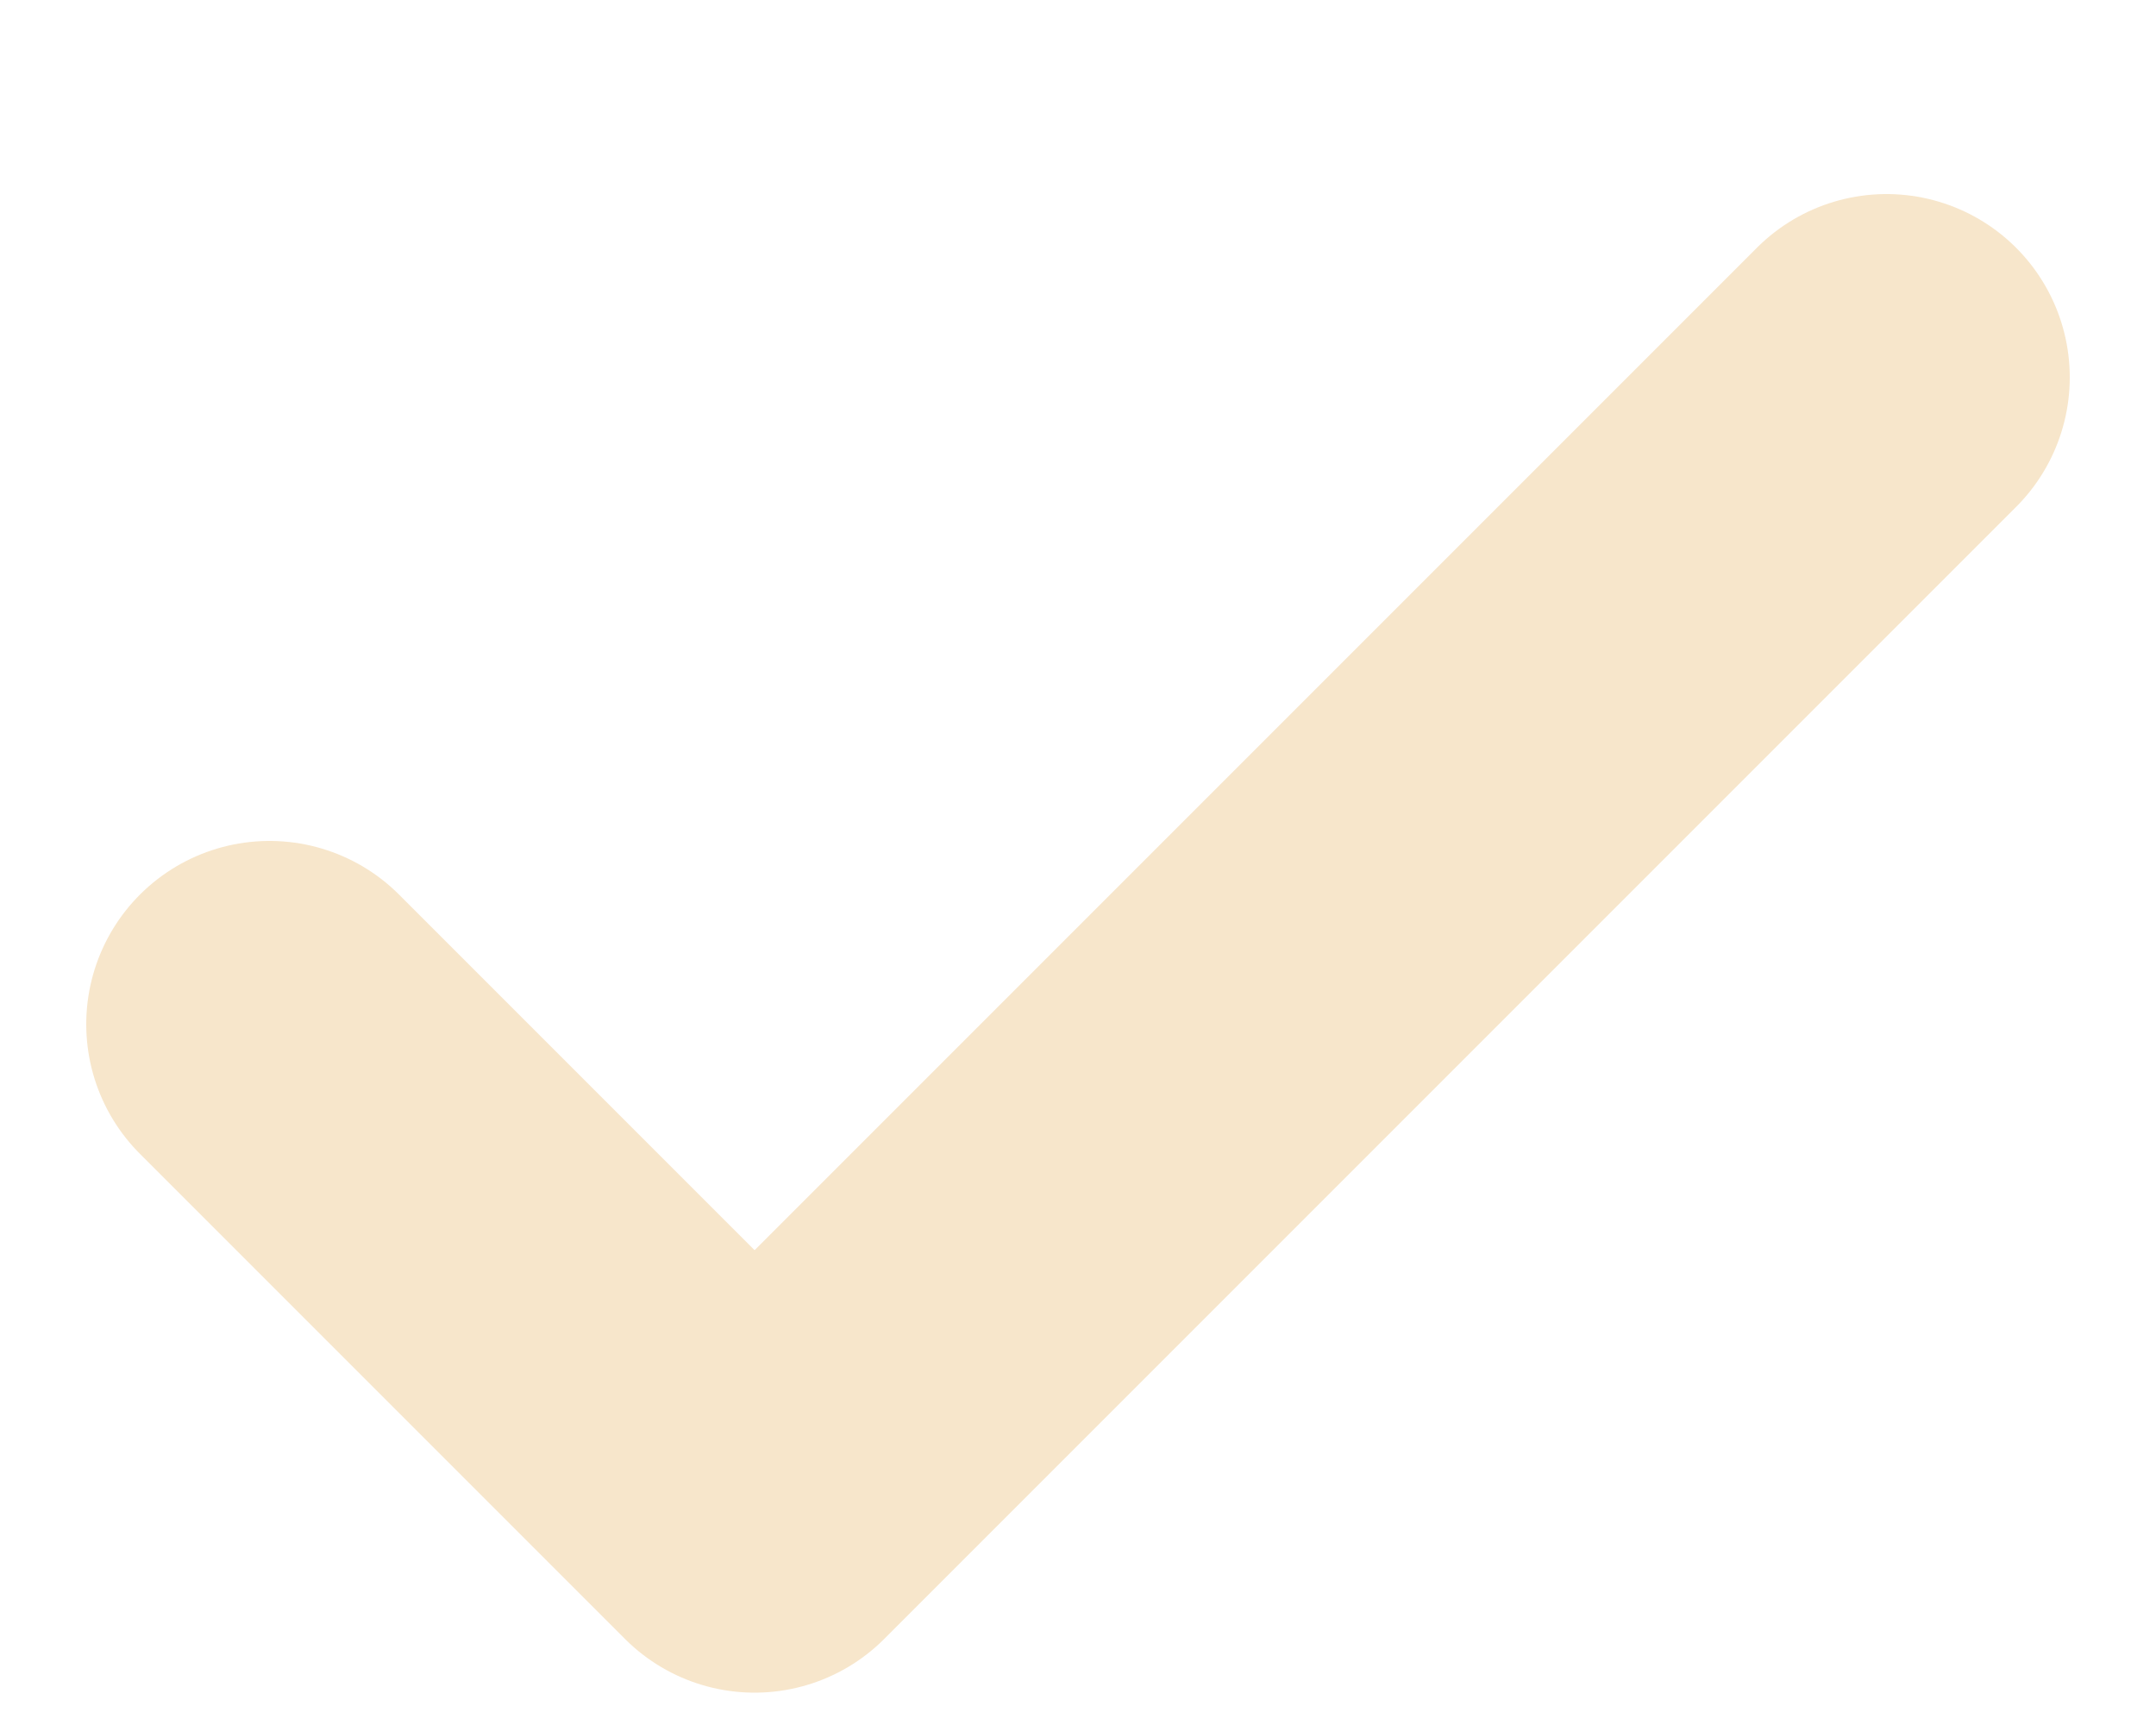
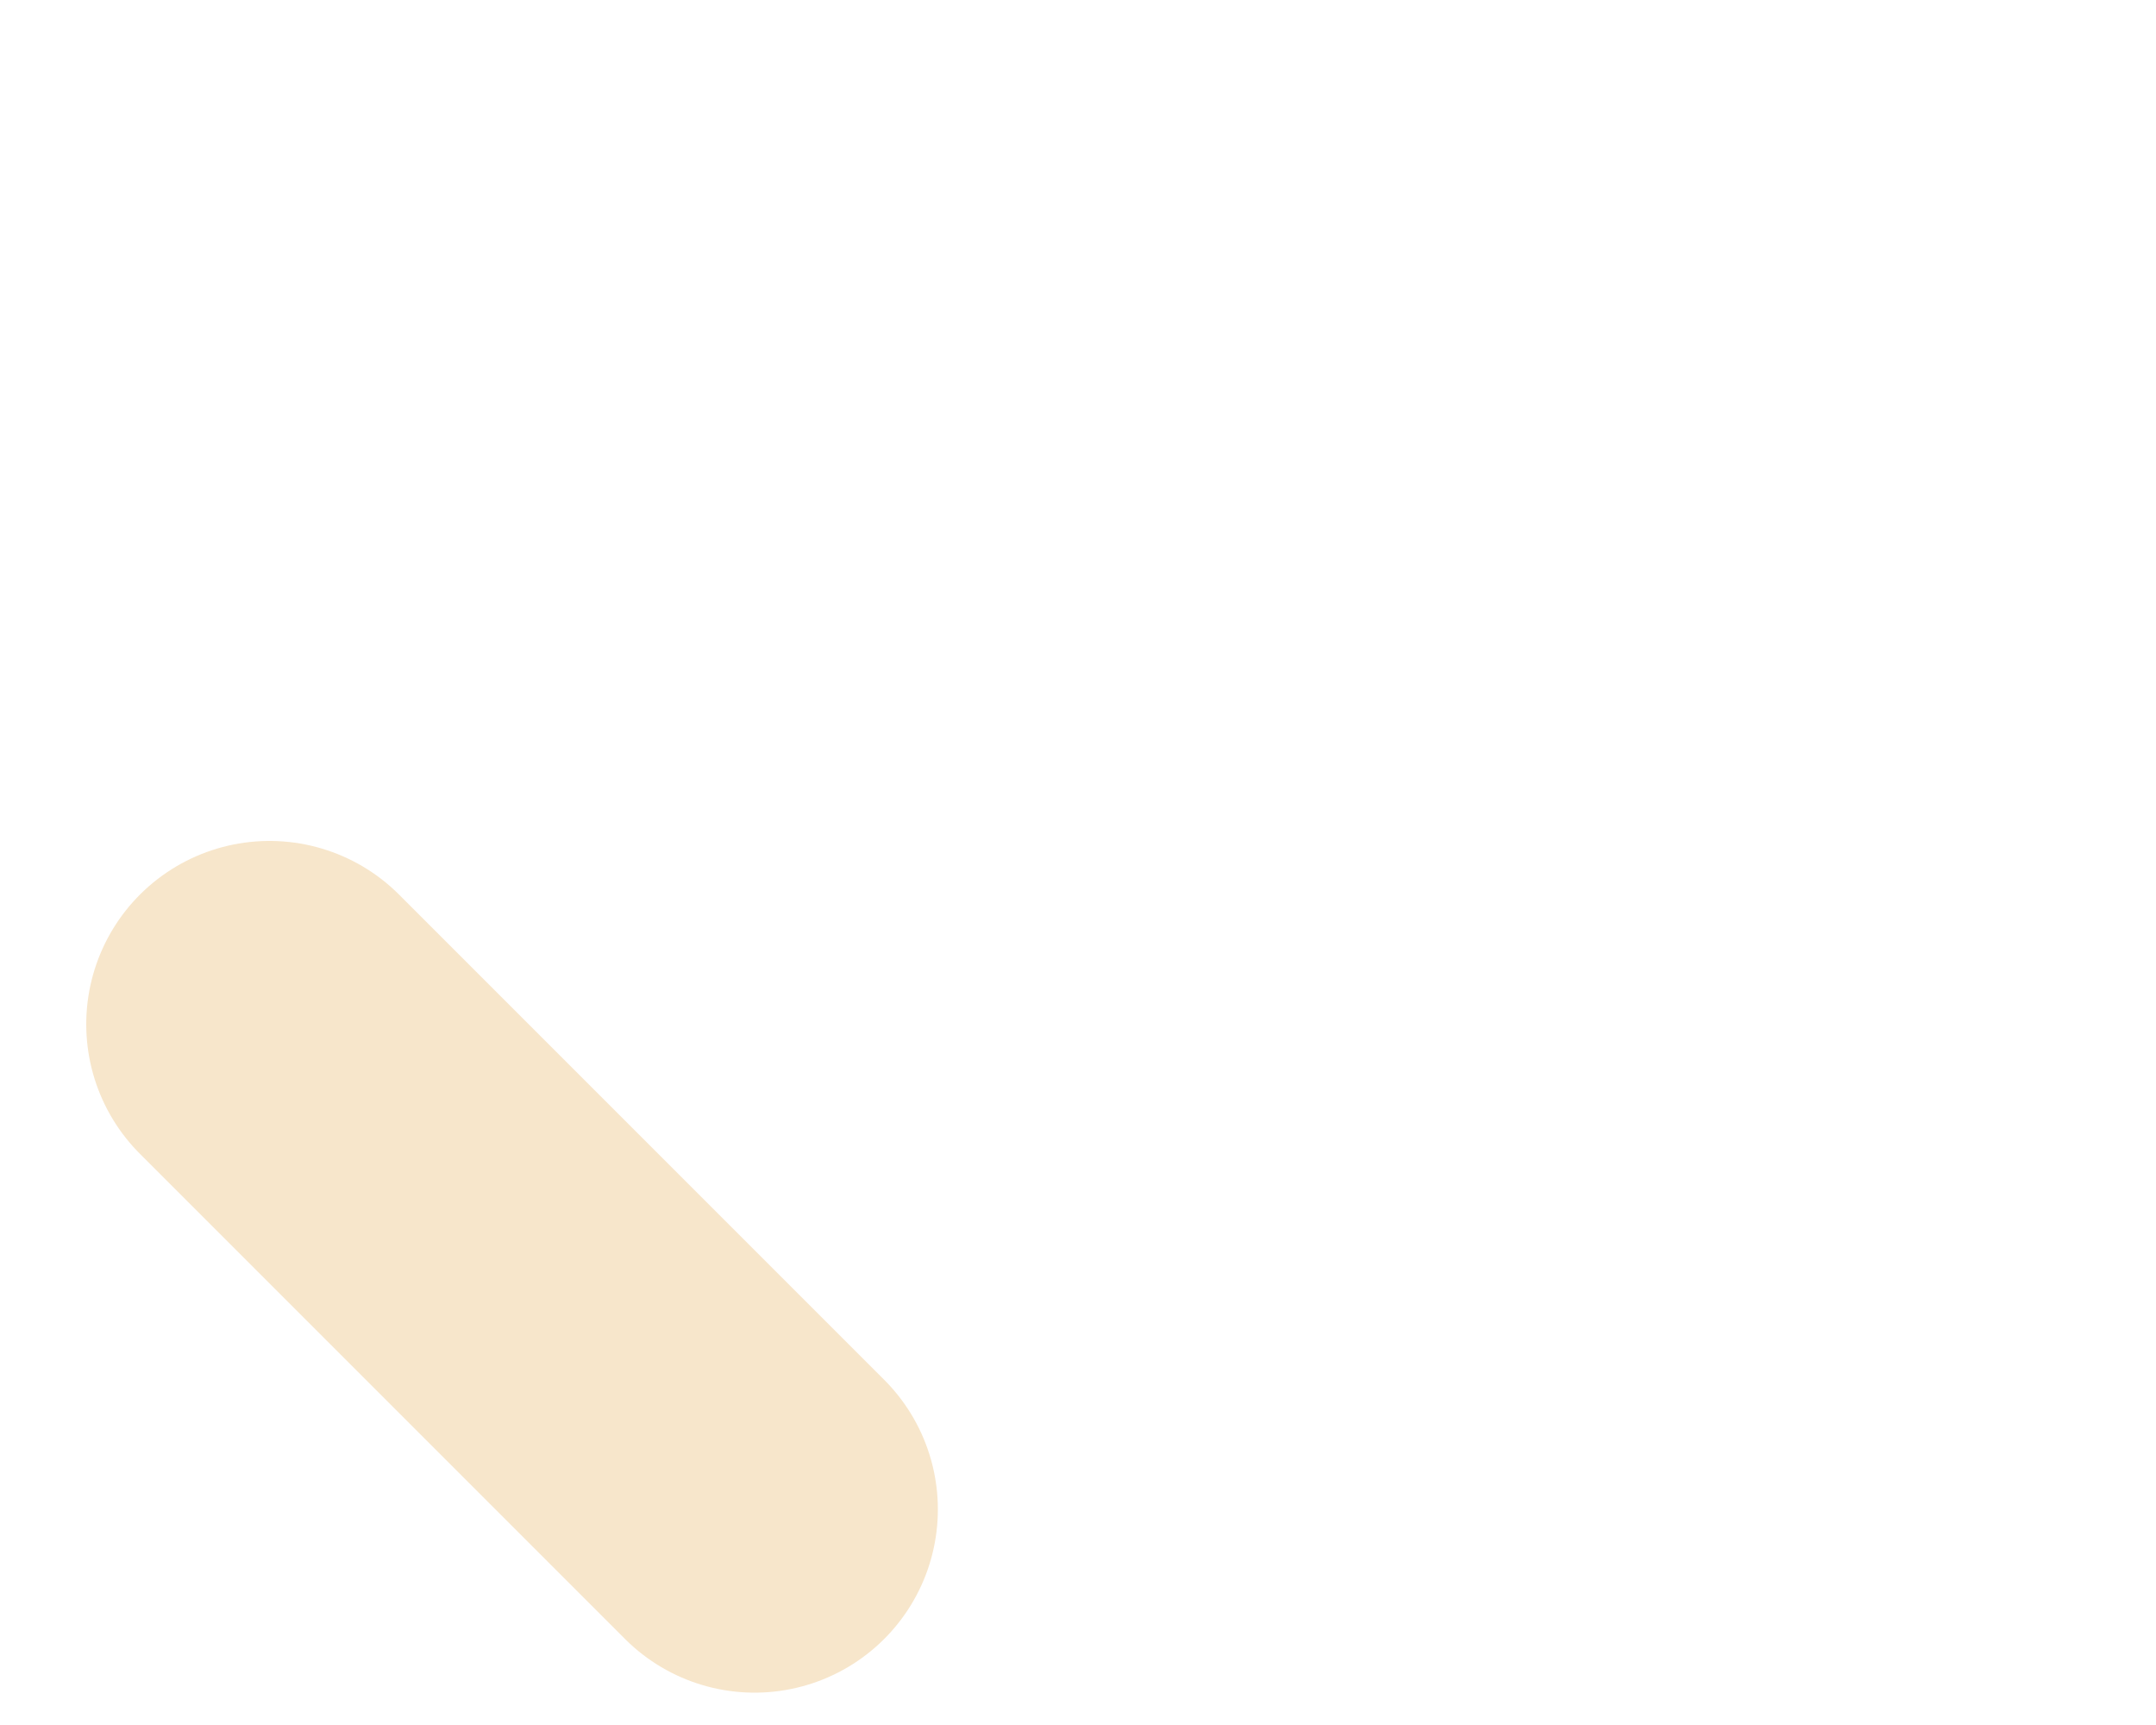
<svg xmlns="http://www.w3.org/2000/svg" width="10" height="8" viewBox="0 0 10 8" fill="none">
-   <path d="M1.25 4.75L3.5 7L8.75 1.75" stroke="#F7E6CB" stroke-width="1.7" stroke-linecap="round" stroke-linejoin="round" />
+   <path d="M1.25 4.75L3.5 7" stroke="#F7E6CB" stroke-width="1.7" stroke-linecap="round" stroke-linejoin="round" />
</svg>